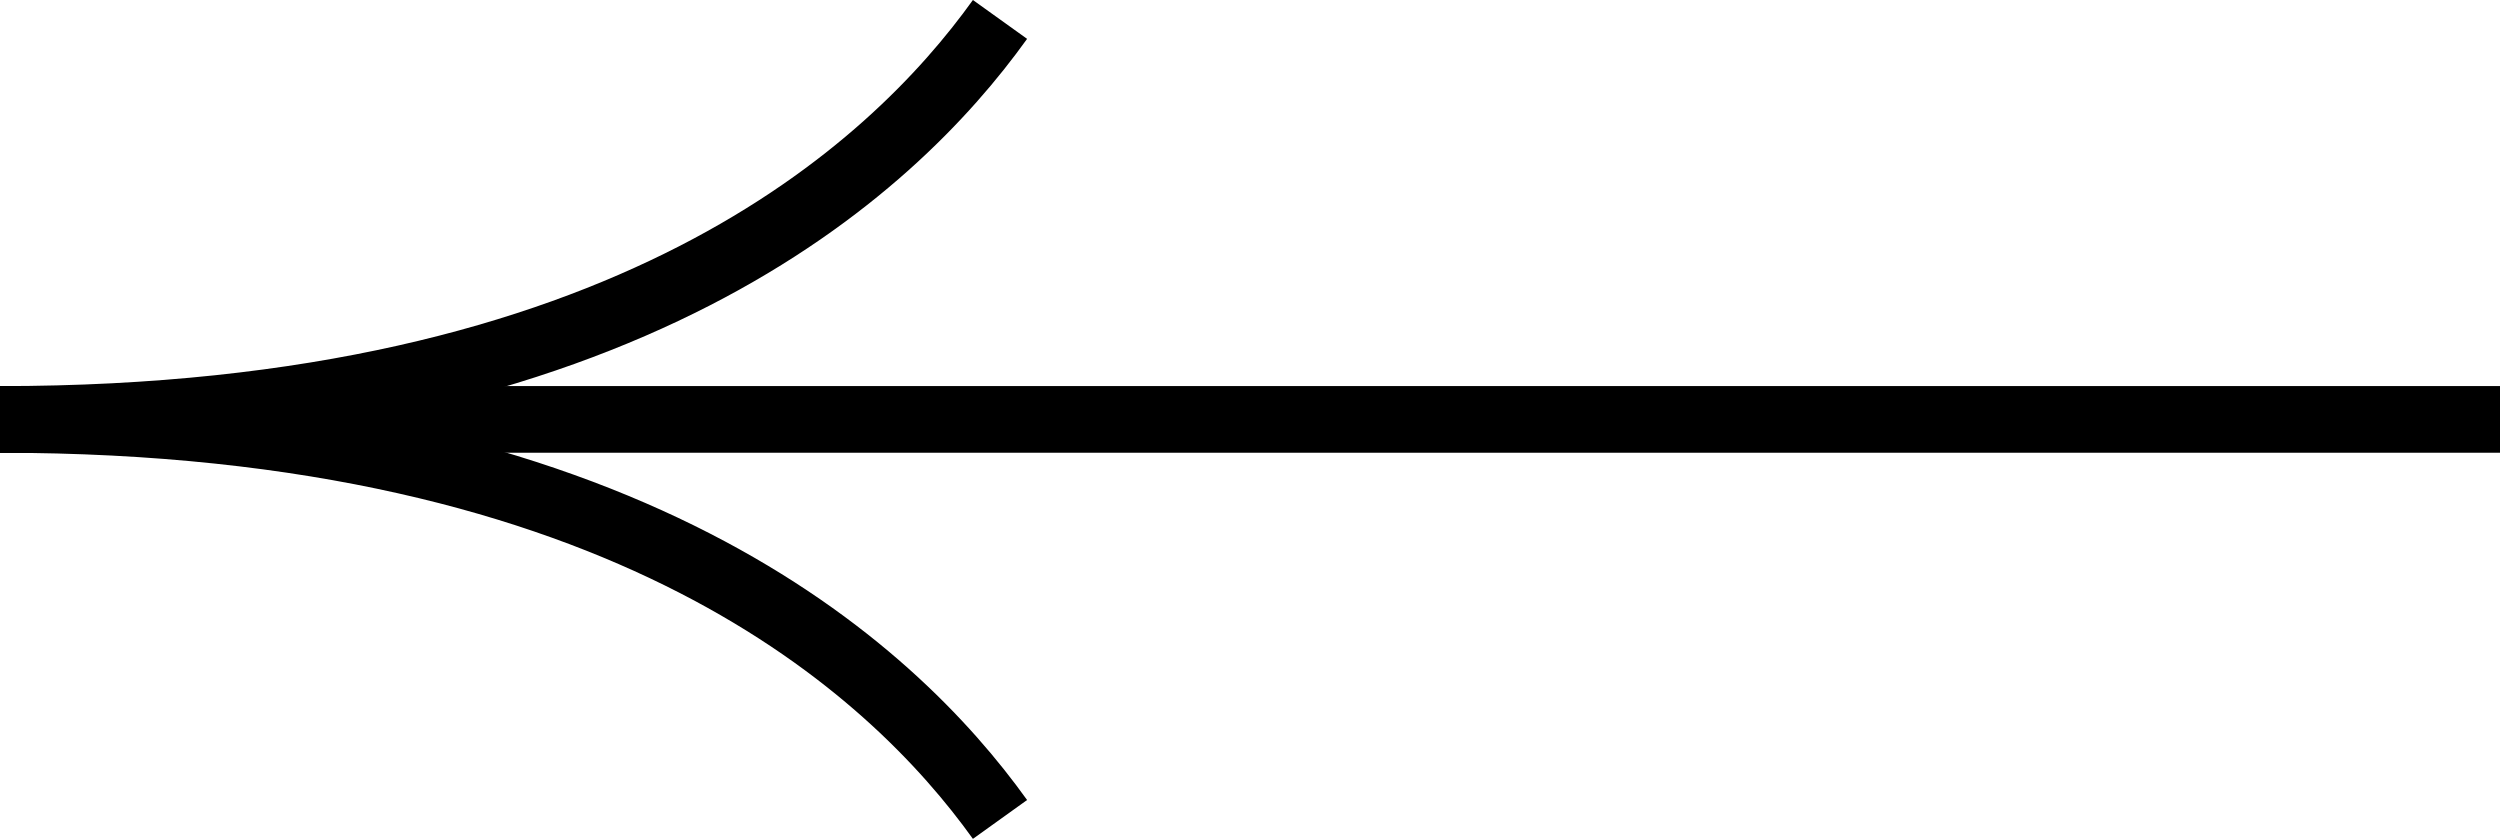
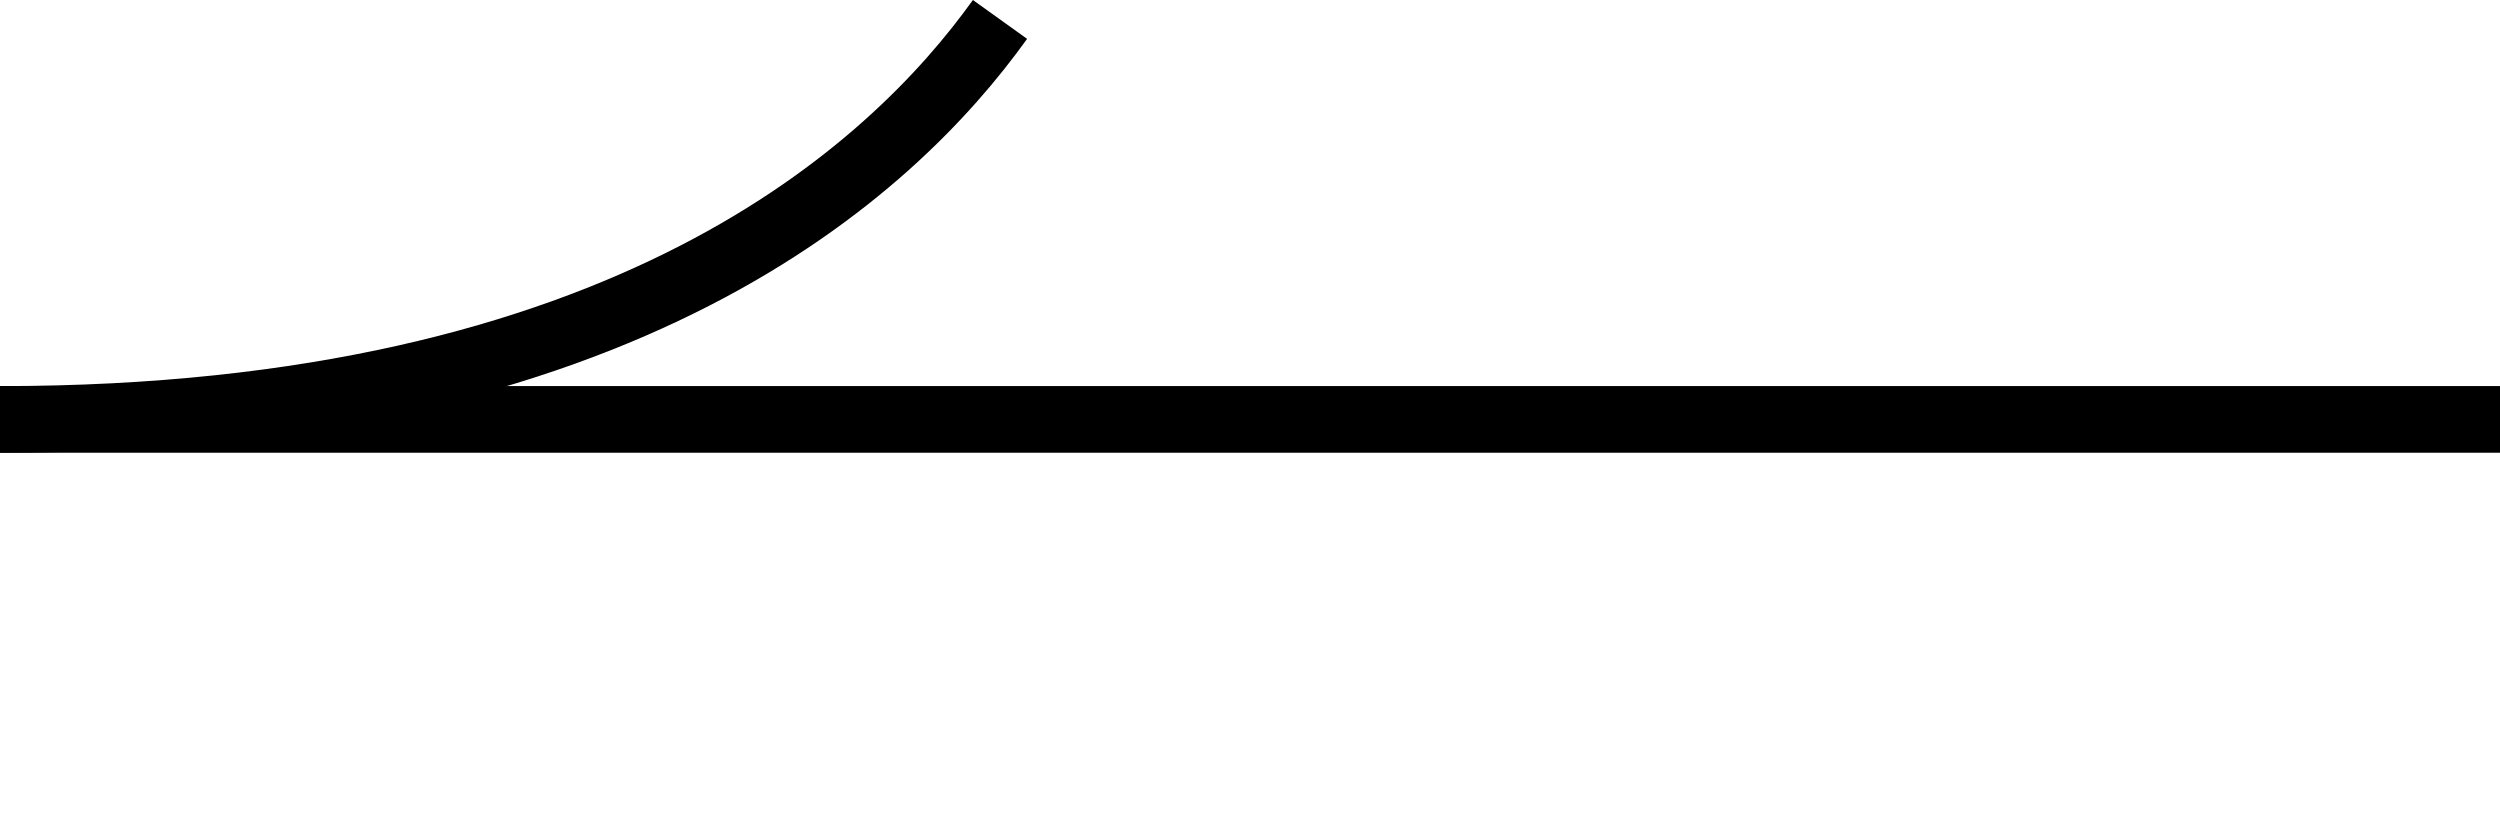
<svg xmlns="http://www.w3.org/2000/svg" width="75" height="25.166" viewBox="0 0 75 25.166">
  <g id="Arrow" transform="translate(0 0.583)">
    <line id="Ligne_7" data-name="Ligne 7" x1="75" transform="translate(0 11.999)" fill="none" stroke="#000" stroke-width="2" />
    <g id="Groupe_33" data-name="Groupe 33">
      <path id="Tracé_9" data-name="Tracé 9" d="M15,12.216c18.786,0,26.76-7.482,30-12" transform="translate(-15 -0.216)" fill="none" stroke="#000" stroke-width="2" />
-       <path id="Tracé_10" data-name="Tracé 10" d="M15,6.216c18.786,0,26.76,7.482,30,12" transform="translate(-15 5.784)" fill="none" stroke="#000" stroke-width="2" />
    </g>
  </g>
</svg>